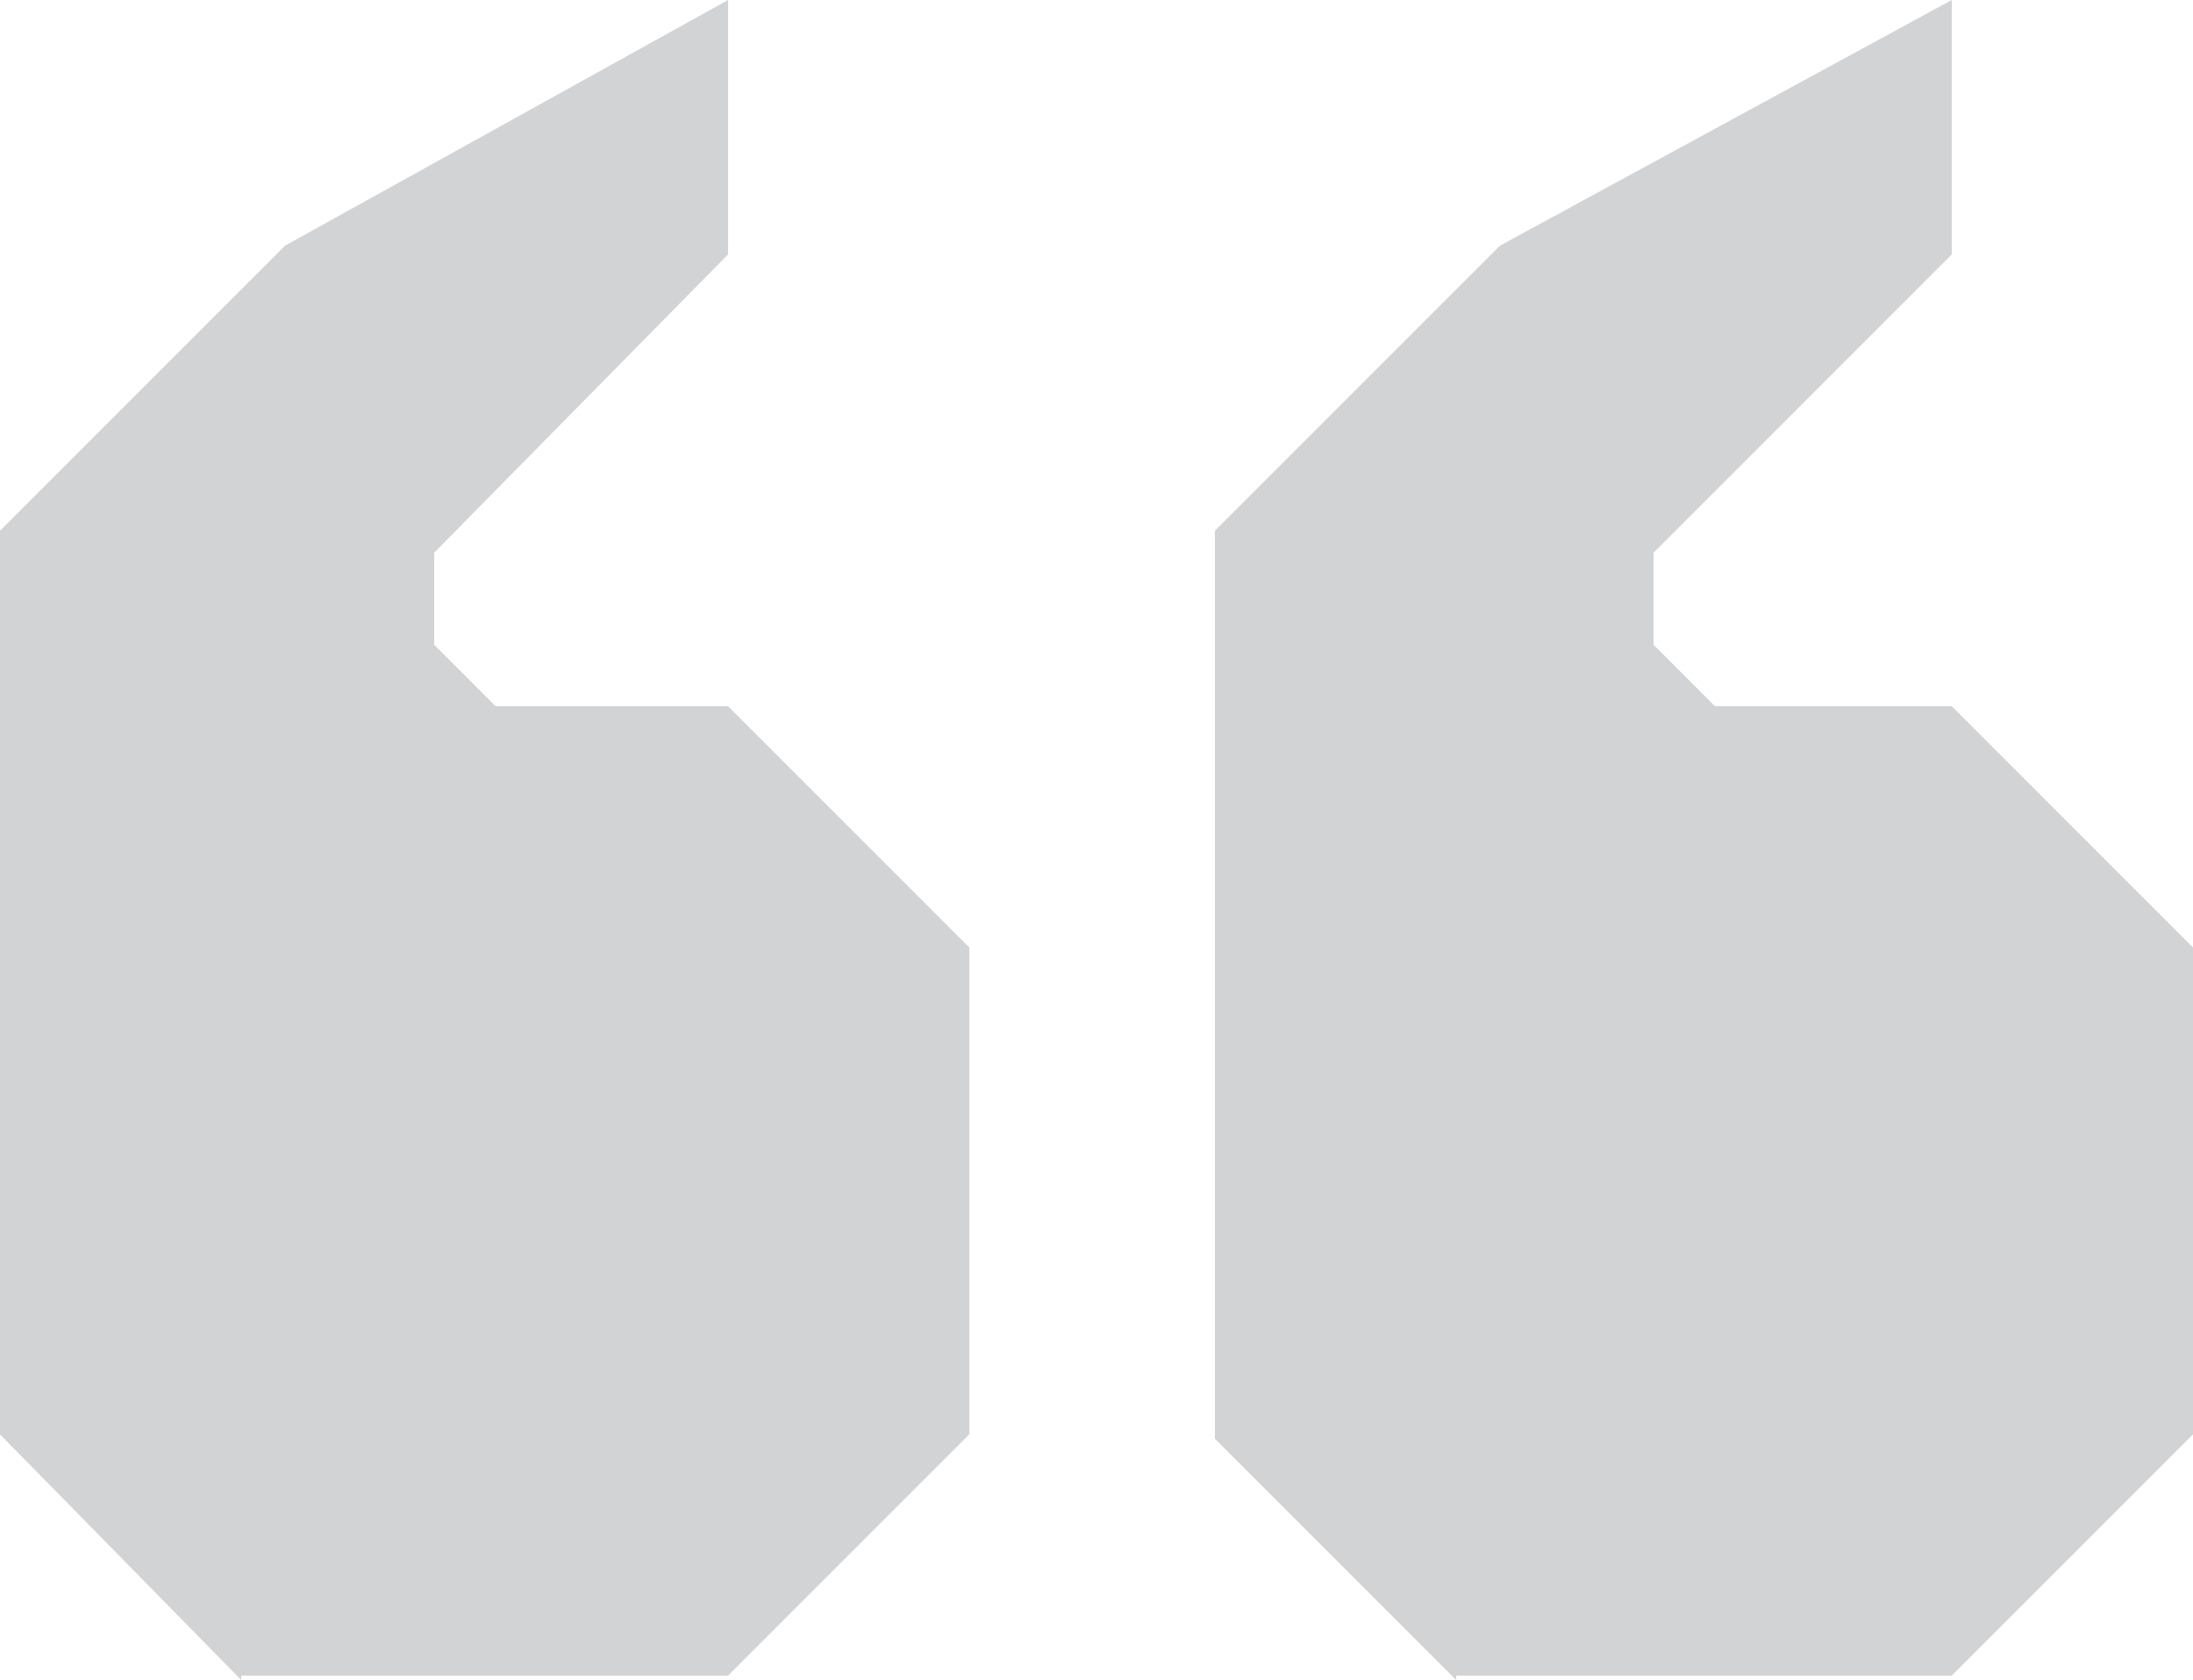
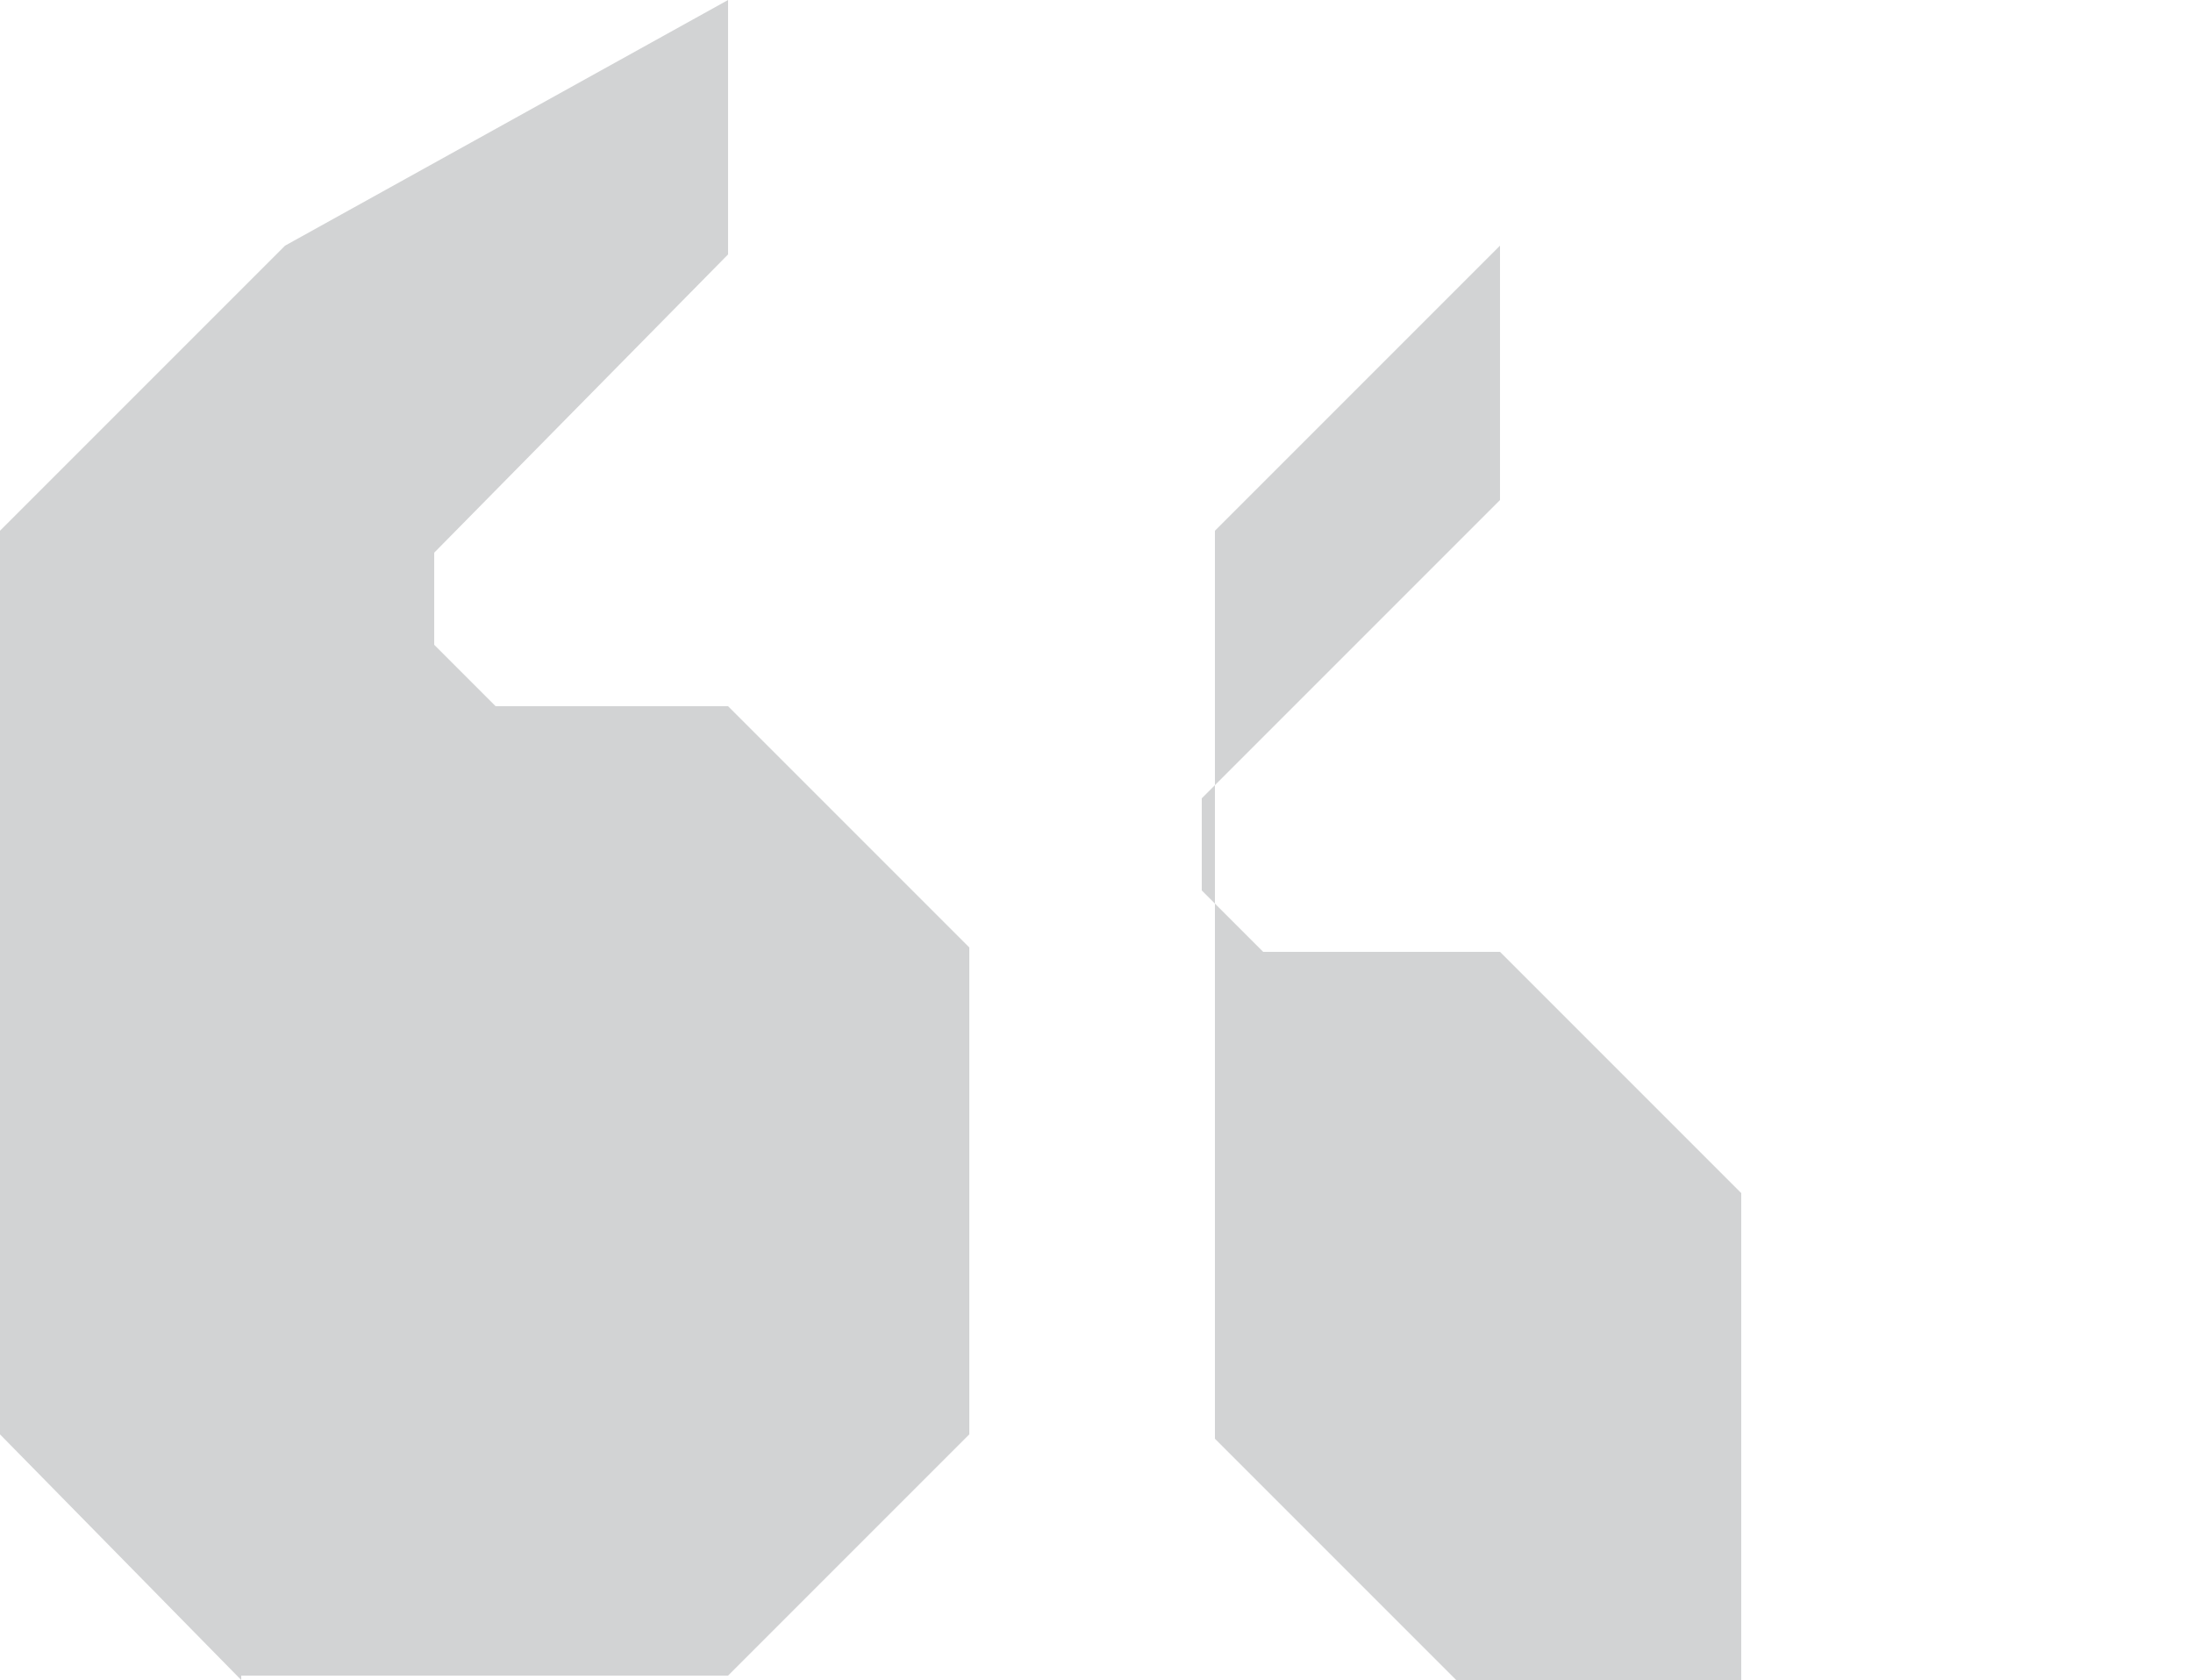
<svg xmlns="http://www.w3.org/2000/svg" enable-background="new 0 0 50 38.3" version="1.1" viewBox="0 0 50 38.3" xml:space="preserve">
  <style type="text/css">
	.st0{fill:#D2D3D4;}
</style>
-   <path class="st0" d="M5.5,38.3L0,32.7V12.1l6.5-6.5L16.6,0v5.8l-6.7,6.8v2.1l1.4,1.4h5.3l5.5,5.5v11.1l-5.5,5.5H5.5z M33.2,38.3   l-5.5-5.5V12.1l6.5-6.5L44.5,0v5.8l-6.8,6.8v2.1l1.4,1.4h5.4l5.5,5.5v11.1l-5.5,5.5H33.2z" />
+   <path class="st0" d="M5.5,38.3L0,32.7V12.1l6.5-6.5L16.6,0v5.8l-6.7,6.8v2.1l1.4,1.4h5.3l5.5,5.5v11.1l-5.5,5.5H5.5z M33.2,38.3   l-5.5-5.5V12.1l6.5-6.5v5.8l-6.8,6.8v2.1l1.4,1.4h5.4l5.5,5.5v11.1l-5.5,5.5H33.2z" />
</svg>